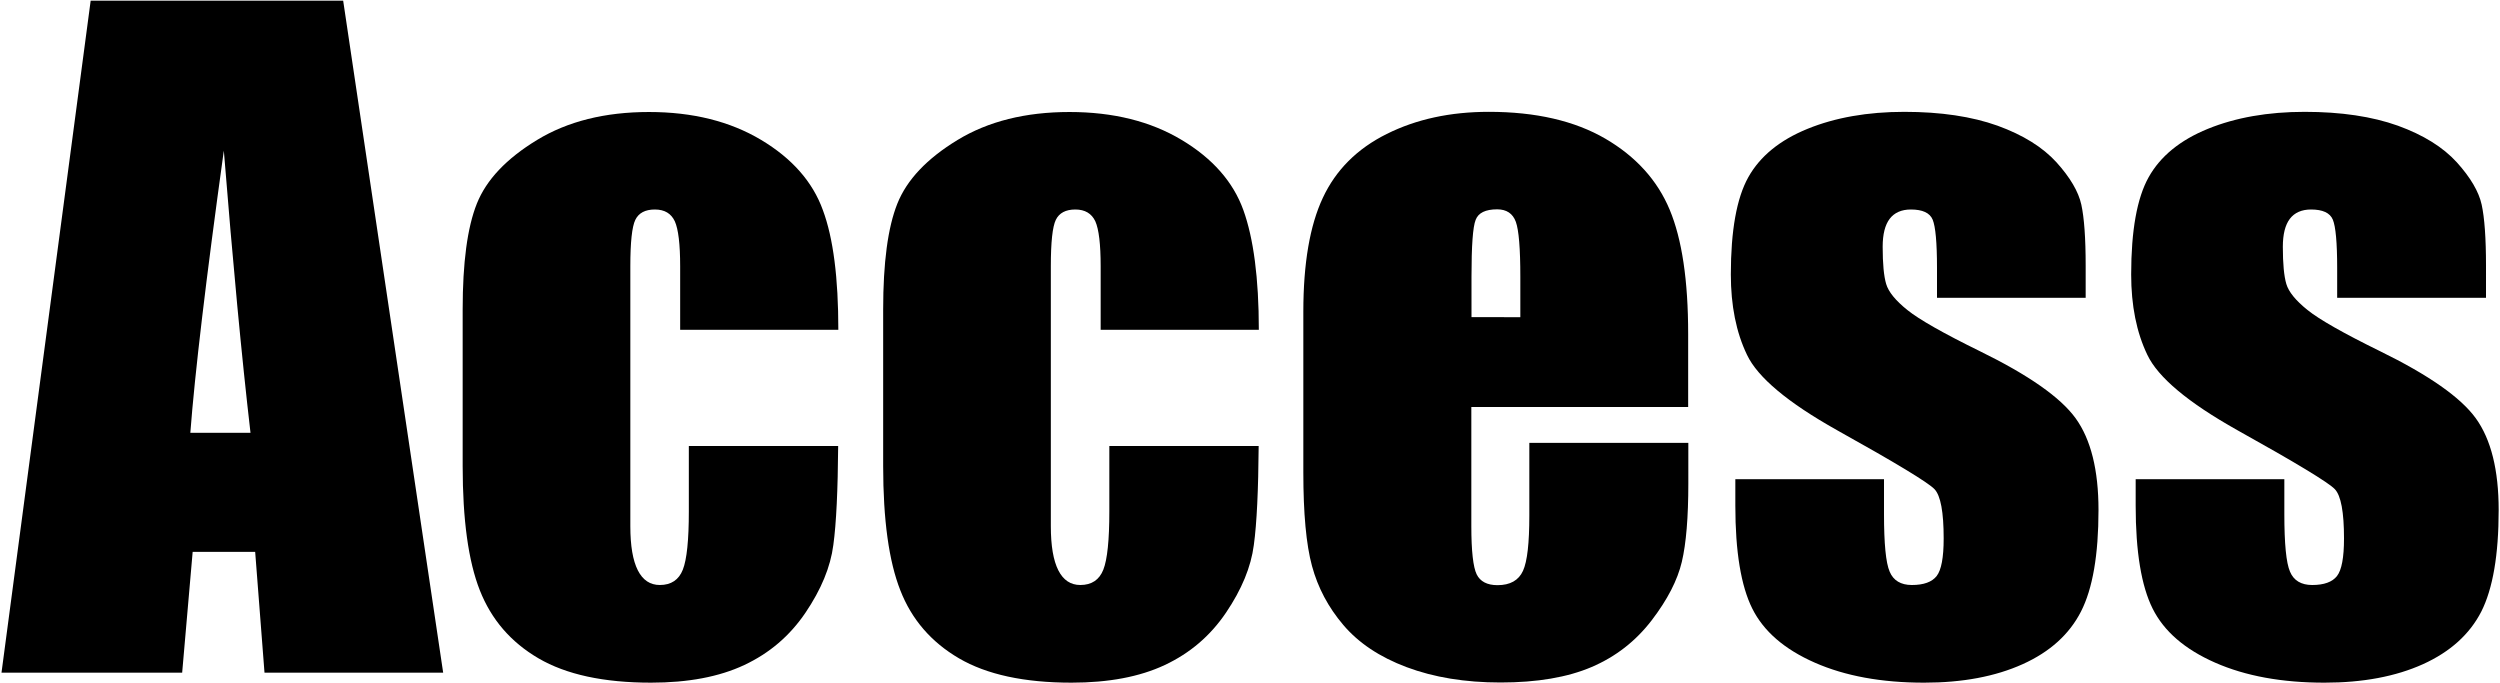
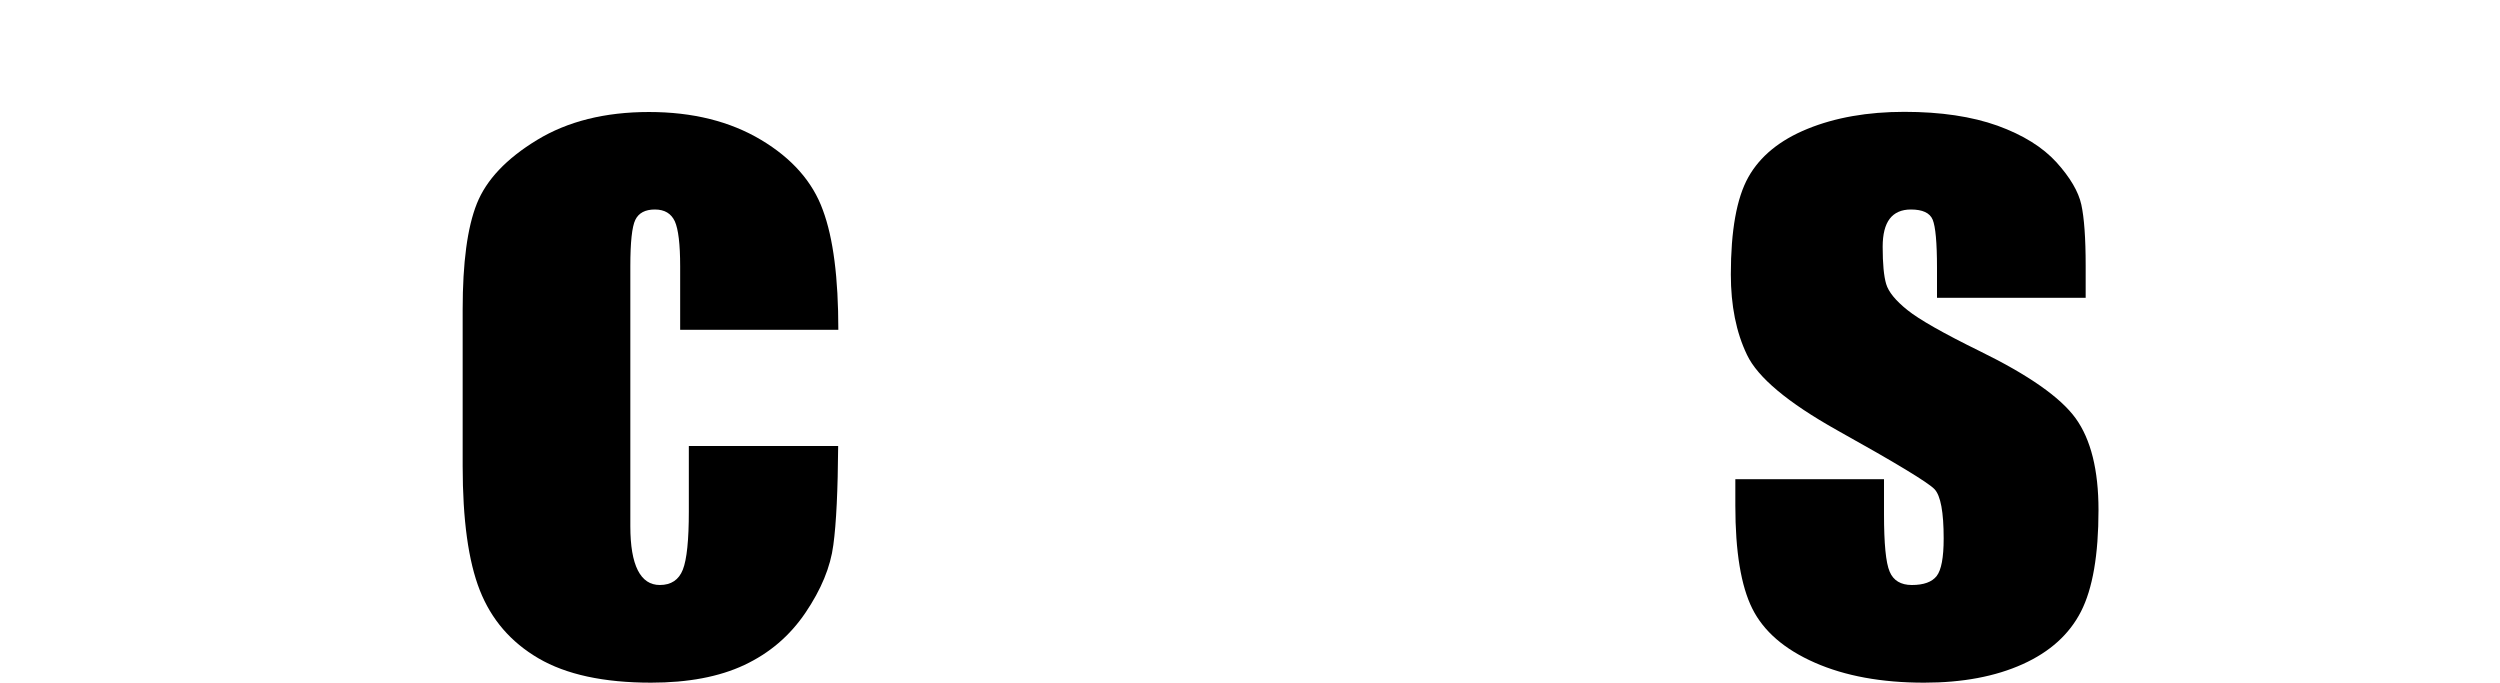
<svg xmlns="http://www.w3.org/2000/svg" version="1.1" id="レイヤー_1" x="0px" y="0px" viewBox="0 0 150 41" style="enable-background:new 0 0 150 41;" xml:space="preserve">
  <g>
    <g>
-       <path d="M20.59,0.04l6,40.32H15.87l-0.56-7.25h-3.75l-0.63,7.25H0.09L5.44,0.04H20.59z M15.03,25.97    c-0.53-4.57-1.06-10.21-1.6-16.93c-1.07,7.72-1.74,13.37-2.01,16.93H15.03z" />
      <path d="M50.3,19.79h-9.49v-3.81c0-1.33-0.11-2.23-0.32-2.7c-0.22-0.47-0.61-0.71-1.2-0.71c-0.58,0-0.97,0.21-1.17,0.62    s-0.3,1.34-0.3,2.79v15.59c0,1.18,0.15,2.06,0.45,2.65c0.3,0.59,0.74,0.88,1.32,0.88c0.68,0,1.14-0.31,1.38-0.92    c0.24-0.61,0.36-1.78,0.36-3.49v-3.93h8.96c-0.02,2.64-0.11,4.62-0.29,5.94c-0.17,1.32-0.73,2.67-1.67,4.06    c-0.94,1.39-2.16,2.43-3.67,3.14c-1.51,0.71-3.38,1.06-5.6,1.06c-2.84,0-5.09-0.49-6.75-1.46c-1.66-0.97-2.83-2.33-3.52-4.08    c-0.69-1.75-1.03-4.24-1.03-7.46v-9.39c0-2.81,0.28-4.92,0.85-6.35s1.77-2.7,3.61-3.82c1.84-1.12,4.08-1.68,6.72-1.68    c2.62,0,4.86,0.56,6.72,1.67s3.1,2.52,3.71,4.21C50,14.29,50.3,16.69,50.3,19.79z" />
-       <path d="M75.53,19.79h-9.49v-3.81c0-1.33-0.11-2.23-0.32-2.7c-0.22-0.47-0.62-0.71-1.2-0.71c-0.58,0-0.97,0.21-1.17,0.62    s-0.3,1.34-0.3,2.79v15.59c0,1.18,0.15,2.06,0.45,2.65c0.3,0.59,0.74,0.88,1.32,0.88c0.68,0,1.14-0.31,1.38-0.92    c0.24-0.61,0.36-1.78,0.36-3.49v-3.93h8.96c-0.02,2.64-0.11,4.62-0.29,5.94c-0.17,1.32-0.73,2.67-1.67,4.06    c-0.94,1.39-2.16,2.43-3.67,3.14c-1.51,0.71-3.38,1.06-5.6,1.06c-2.84,0-5.09-0.49-6.75-1.46c-1.66-0.97-2.84-2.33-3.52-4.08    c-0.69-1.75-1.03-4.24-1.03-7.46v-9.39c0-2.81,0.28-4.92,0.85-6.35s1.77-2.7,3.61-3.82c1.84-1.12,4.08-1.68,6.72-1.68    c2.62,0,4.87,0.56,6.72,1.67c1.86,1.11,3.1,2.52,3.71,4.21S75.53,16.69,75.53,19.79z" />
-       <path d="M101.3,24.42H88.28v7.15c0,1.49,0.11,2.46,0.32,2.89c0.21,0.43,0.63,0.65,1.25,0.65c0.76,0,1.27-0.29,1.53-0.86    c0.26-0.57,0.38-1.68,0.38-3.32v-4.36h9.54V29c0,2.04-0.13,3.61-0.39,4.71c-0.26,1.1-0.86,2.27-1.81,3.51s-2.15,2.18-3.6,2.8    c-1.45,0.62-3.27,0.93-5.47,0.93c-2.13,0-4-0.31-5.63-0.92c-1.63-0.61-2.89-1.46-3.8-2.53c-0.91-1.07-1.53-2.25-1.88-3.54    c-0.35-1.29-0.52-3.16-0.52-5.62v-9.64c0-2.89,0.39-5.17,1.17-6.83c0.78-1.67,2.06-2.95,3.83-3.83c1.78-0.89,3.82-1.33,6.13-1.33    c2.82,0,5.15,0.54,6.99,1.61c1.83,1.07,3.12,2.49,3.86,4.26c0.74,1.77,1.11,4.25,1.11,7.46V24.42z M91.22,19.04v-2.42    c0-1.71-0.09-2.81-0.27-3.31s-0.56-0.75-1.12-0.75c-0.7,0-1.13,0.21-1.29,0.63c-0.17,0.42-0.25,1.57-0.25,3.42v2.42H91.22z" />
      <path d="M125.13,17.87h-8.91v-1.79c0-1.53-0.09-2.49-0.26-2.9c-0.17-0.41-0.61-0.61-1.31-0.61c-0.56,0-0.99,0.19-1.27,0.56    c-0.28,0.37-0.42,0.93-0.42,1.68c0,1.01,0.07,1.76,0.21,2.23c0.14,0.47,0.56,0.99,1.27,1.56s2.15,1.39,4.35,2.47    c2.92,1.43,4.84,2.77,5.75,4.03c0.91,1.26,1.37,3.1,1.37,5.5c0,2.69-0.35,4.72-1.05,6.09c-0.7,1.37-1.86,2.42-3.5,3.16    s-3.61,1.11-5.91,1.11c-2.56,0-4.74-0.4-6.56-1.2c-1.82-0.8-3.07-1.88-3.75-3.24c-0.68-1.36-1.02-3.42-1.02-6.18v-1.59h8.92v2.09    c0,1.78,0.11,2.93,0.34,3.46c0.22,0.53,0.67,0.8,1.33,0.8c0.71,0,1.21-0.18,1.49-0.54c0.28-0.36,0.42-1.11,0.42-2.25    c0-1.58-0.18-2.57-0.55-2.96c-0.38-0.4-2.33-1.58-5.85-3.54c-2.96-1.66-4.76-3.17-5.4-4.52c-0.65-1.35-0.97-2.96-0.97-4.82    c0-2.64,0.35-4.59,1.05-5.84s1.88-2.22,3.55-2.9c1.67-0.68,3.61-1.02,5.81-1.02c2.19,0,4.05,0.28,5.59,0.83    c1.54,0.56,2.71,1.29,3.54,2.2c0.82,0.91,1.32,1.76,1.49,2.54c0.17,0.78,0.26,2,0.26,3.66V17.87z" />
-       <path d="M149.14,17.87h-8.91v-1.79c0-1.53-0.09-2.49-0.26-2.9c-0.17-0.41-0.61-0.61-1.31-0.61c-0.56,0-0.99,0.19-1.27,0.56    c-0.28,0.37-0.42,0.93-0.42,1.68c0,1.01,0.07,1.76,0.21,2.23c0.14,0.47,0.56,0.99,1.27,1.56s2.15,1.39,4.35,2.47    c2.92,1.43,4.84,2.77,5.75,4.03c0.91,1.26,1.37,3.1,1.37,5.5c0,2.69-0.35,4.72-1.04,6.09c-0.7,1.37-1.87,2.42-3.5,3.16    c-1.64,0.74-3.61,1.11-5.91,1.11c-2.56,0-4.74-0.4-6.56-1.2c-1.82-0.8-3.07-1.88-3.75-3.24c-0.68-1.36-1.02-3.42-1.02-6.18v-1.59    h8.92v2.09c0,1.78,0.11,2.93,0.34,3.46c0.22,0.53,0.67,0.8,1.33,0.8c0.71,0,1.21-0.18,1.49-0.54c0.28-0.36,0.42-1.11,0.42-2.25    c0-1.58-0.18-2.57-0.55-2.96c-0.38-0.4-2.33-1.58-5.85-3.54c-2.96-1.66-4.76-3.17-5.4-4.52c-0.65-1.35-0.97-2.96-0.97-4.82    c0-2.64,0.35-4.59,1.05-5.84s1.88-2.22,3.55-2.9c1.67-0.68,3.61-1.02,5.81-1.02c2.19,0,4.05,0.28,5.59,0.83    c1.54,0.56,2.71,1.29,3.54,2.2c0.82,0.91,1.32,1.76,1.49,2.54s0.26,2,0.26,3.66V17.87z" />
    </g>
  </g>
</svg>